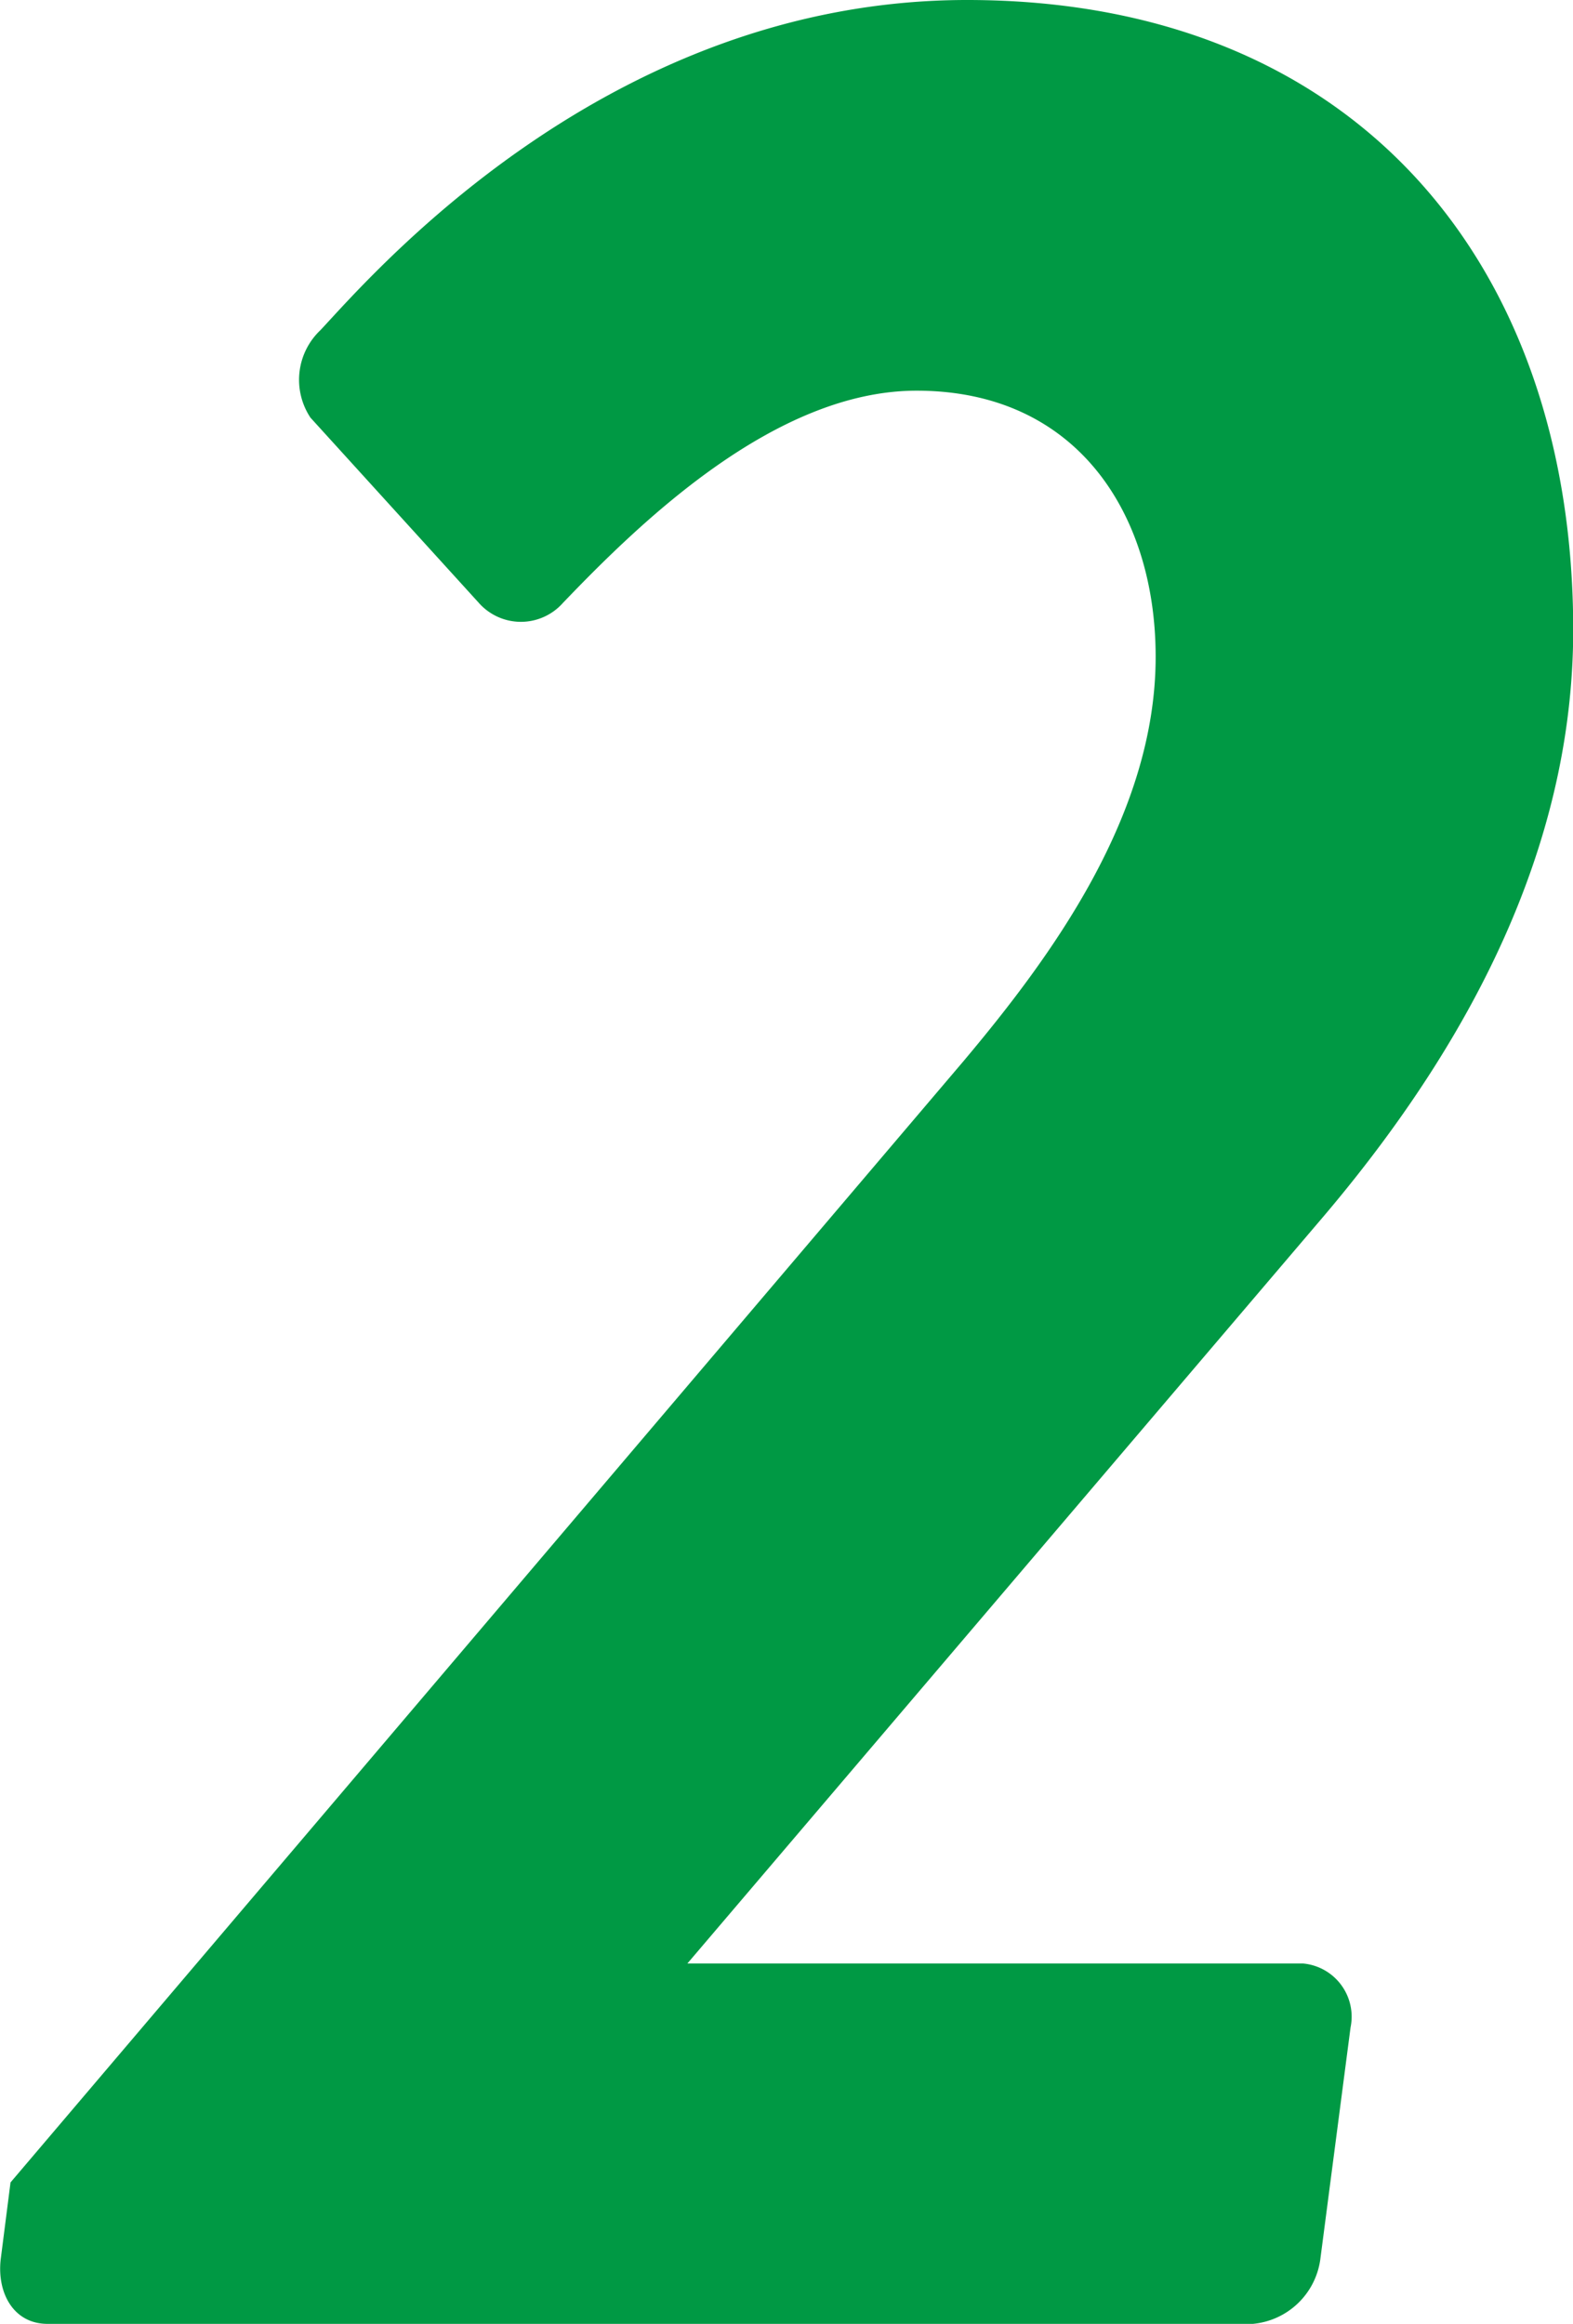
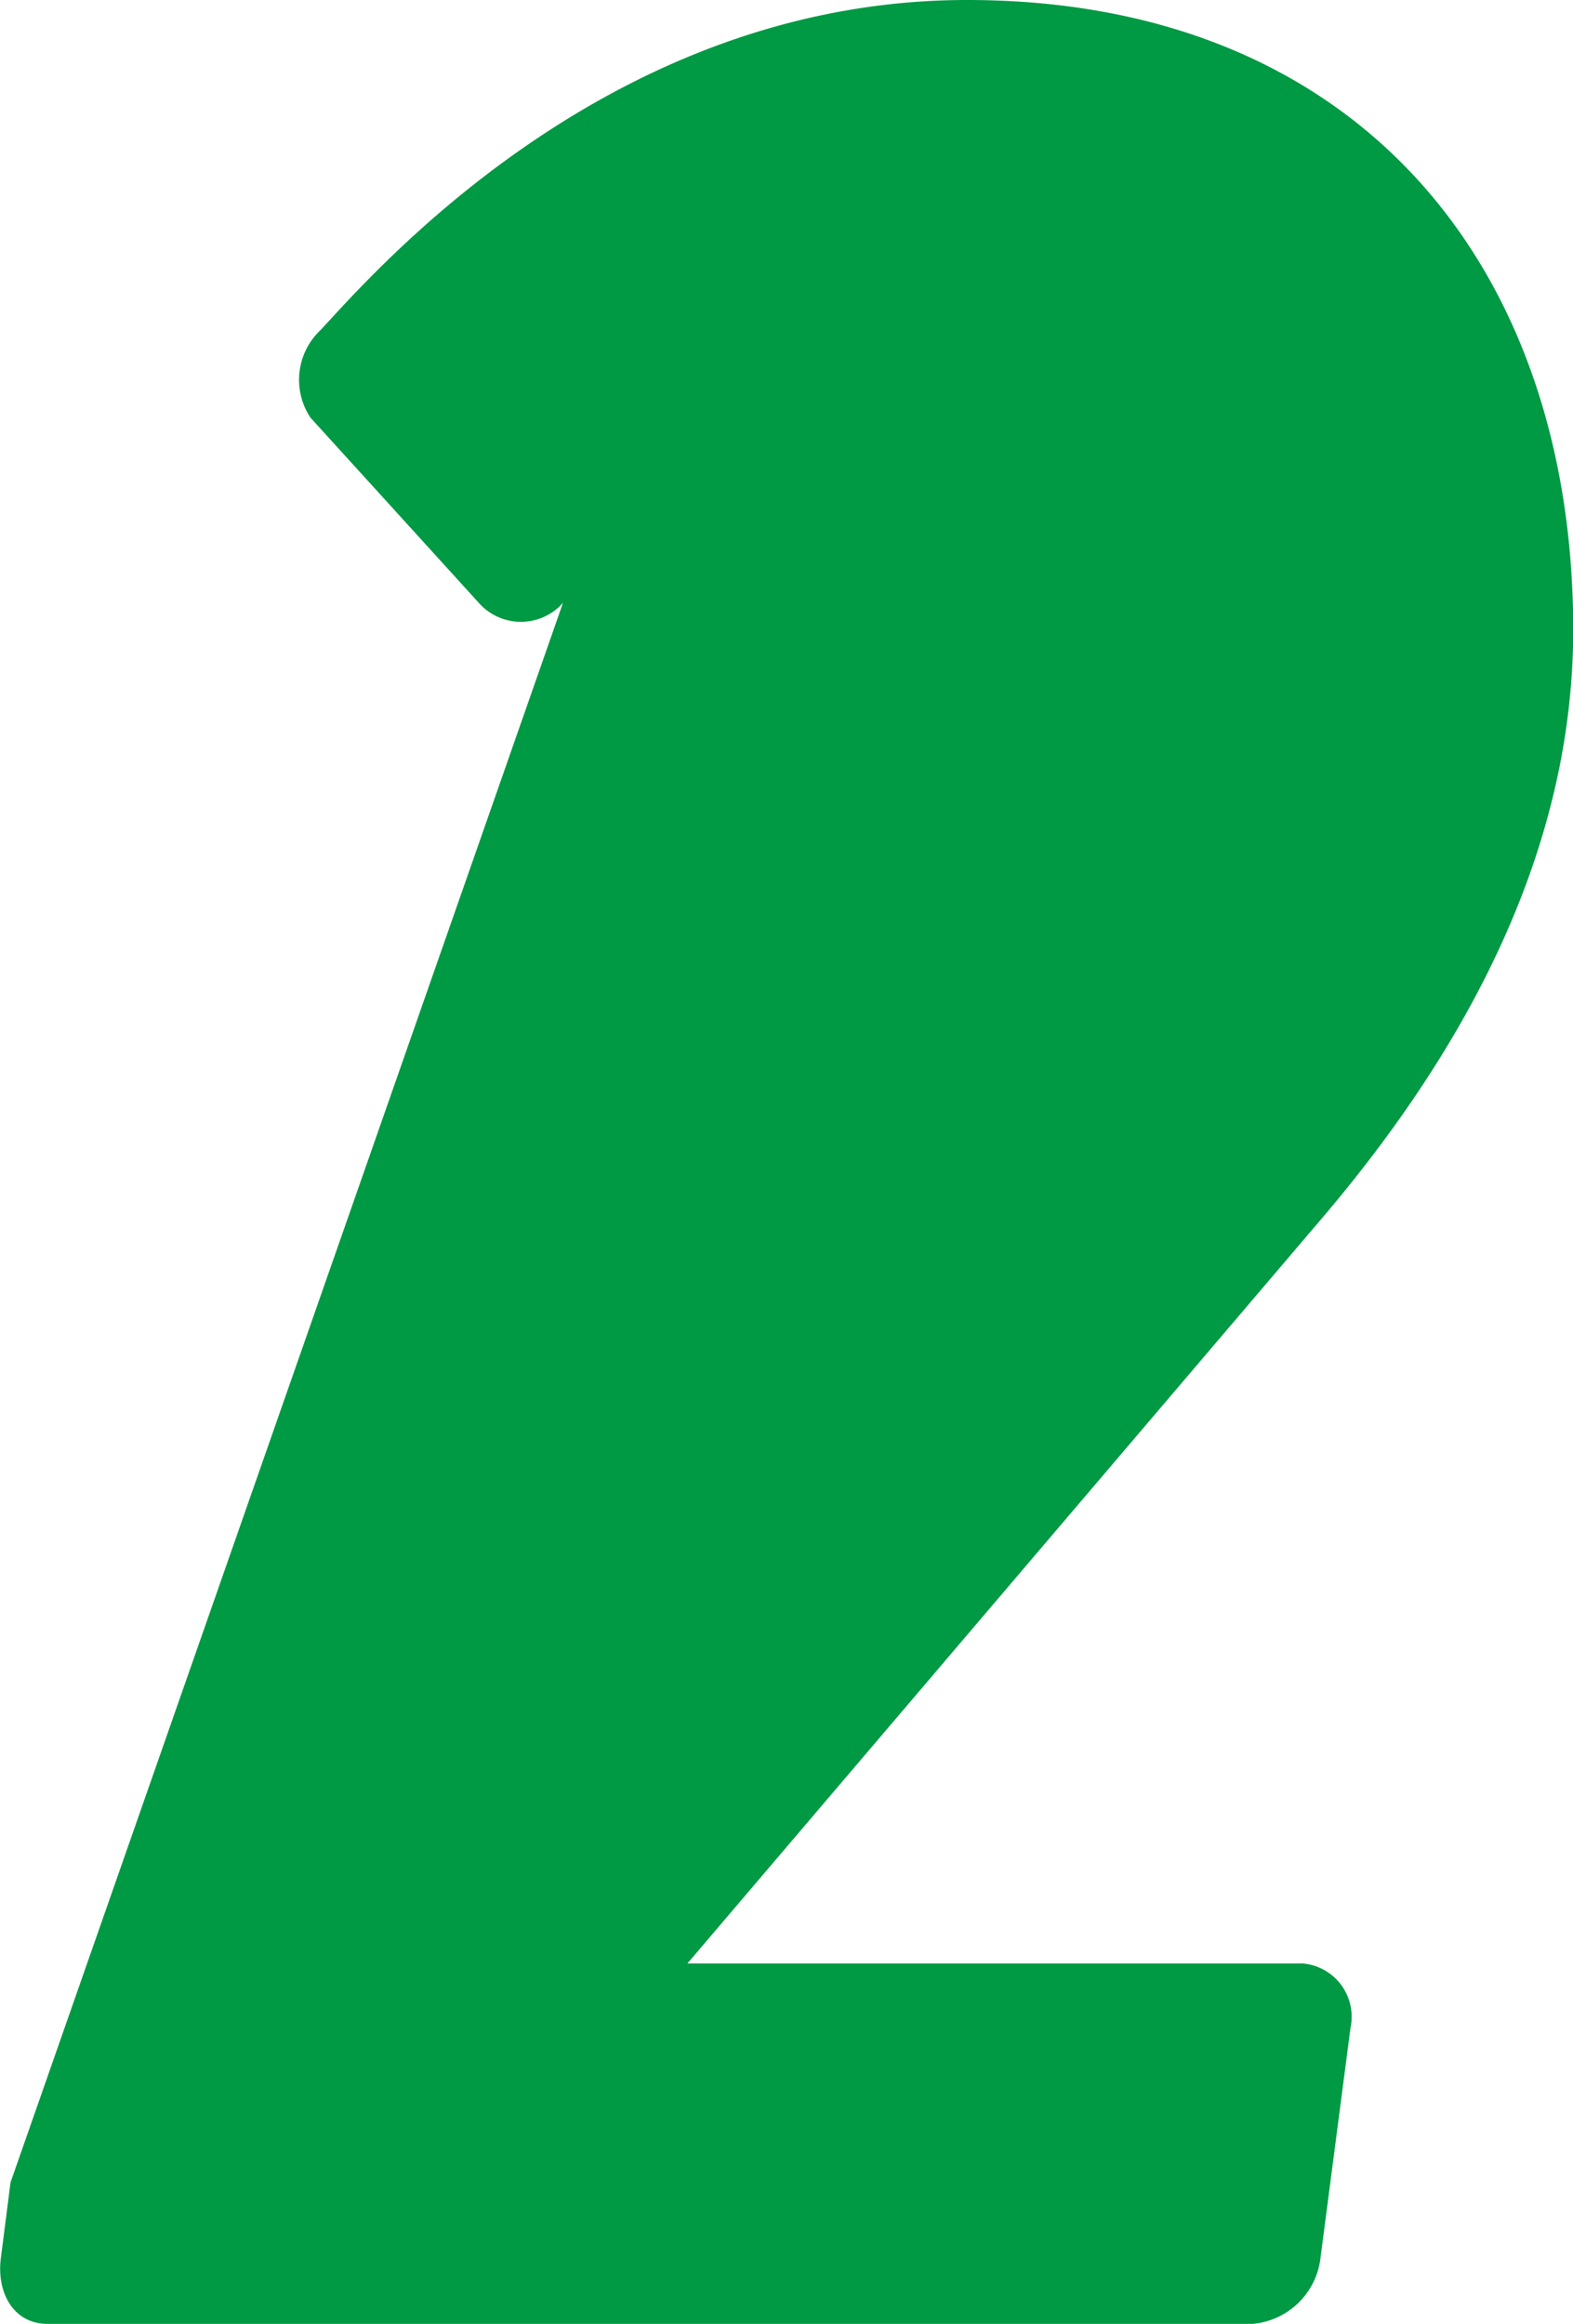
<svg xmlns="http://www.w3.org/2000/svg" width="29.896" height="44.16" viewBox="0 0 29.896 44.16">
-   <path id="パス_1336" data-name="パス 1336" d="M-30.208,0H-7.3a1.425,1.425,0,0,0,1.28-1.216l.576-4.416a1.015,1.015,0,0,0-.9-1.216H-18.048l12.1-14.208c3.2-3.776,4.736-7.488,4.736-11.136,0-6.912-4.1-11.968-11.52-11.968-6.848,0-11.328,5.248-12.288,6.272a1.3,1.3,0,0,0-.192,1.664l3.2,3.52a1.068,1.068,0,0,0,1.6,0c1.472-1.536,4.032-4.032,6.72-4.032,3.072,0,4.544,2.368,4.544,5.056,0,3.008-1.984,5.7-3.648,7.68L-30.912-2.688-31.1-1.216C-31.168-.576-30.848,0-30.208,0Z" transform="translate(31.112 44.16)" fill="#094" />
+   <path id="パス_1336" data-name="パス 1336" d="M-30.208,0H-7.3a1.425,1.425,0,0,0,1.28-1.216l.576-4.416a1.015,1.015,0,0,0-.9-1.216H-18.048l12.1-14.208c3.2-3.776,4.736-7.488,4.736-11.136,0-6.912-4.1-11.968-11.52-11.968-6.848,0-11.328,5.248-12.288,6.272a1.3,1.3,0,0,0-.192,1.664l3.2,3.52a1.068,1.068,0,0,0,1.6,0L-30.912-2.688-31.1-1.216C-31.168-.576-30.848,0-30.208,0Z" transform="translate(31.112 44.16)" fill="#094" />
</svg>